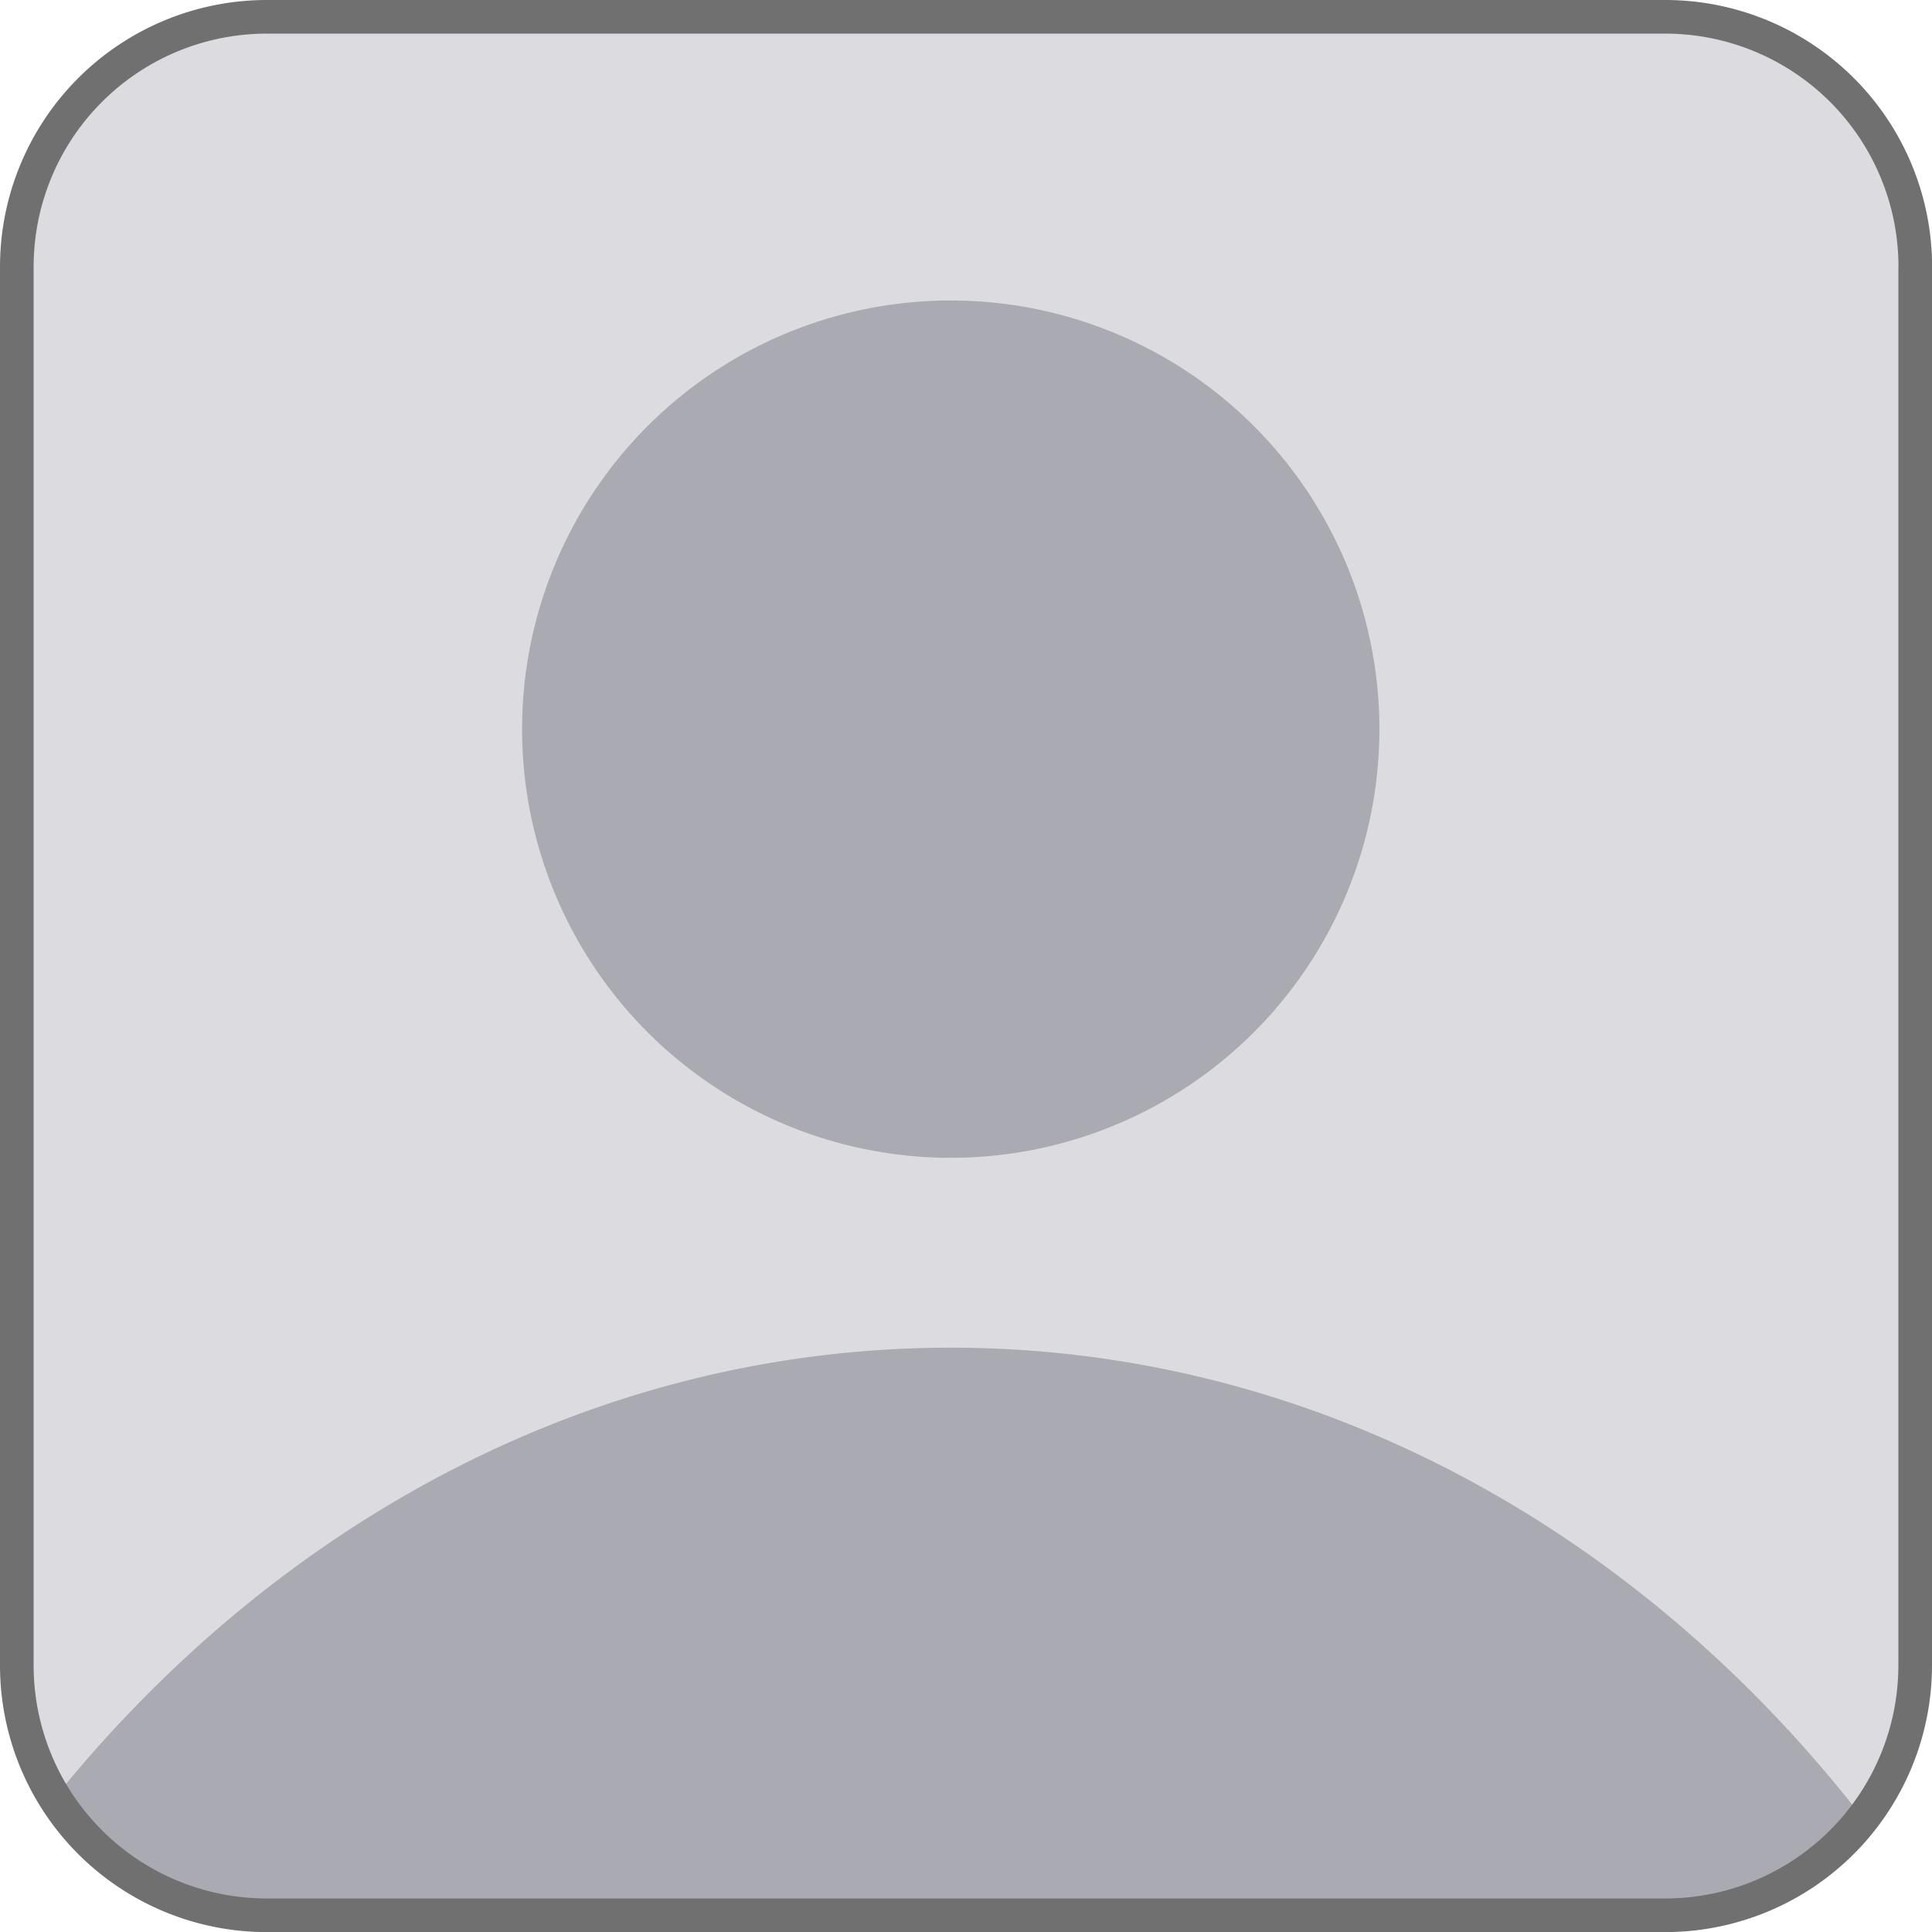
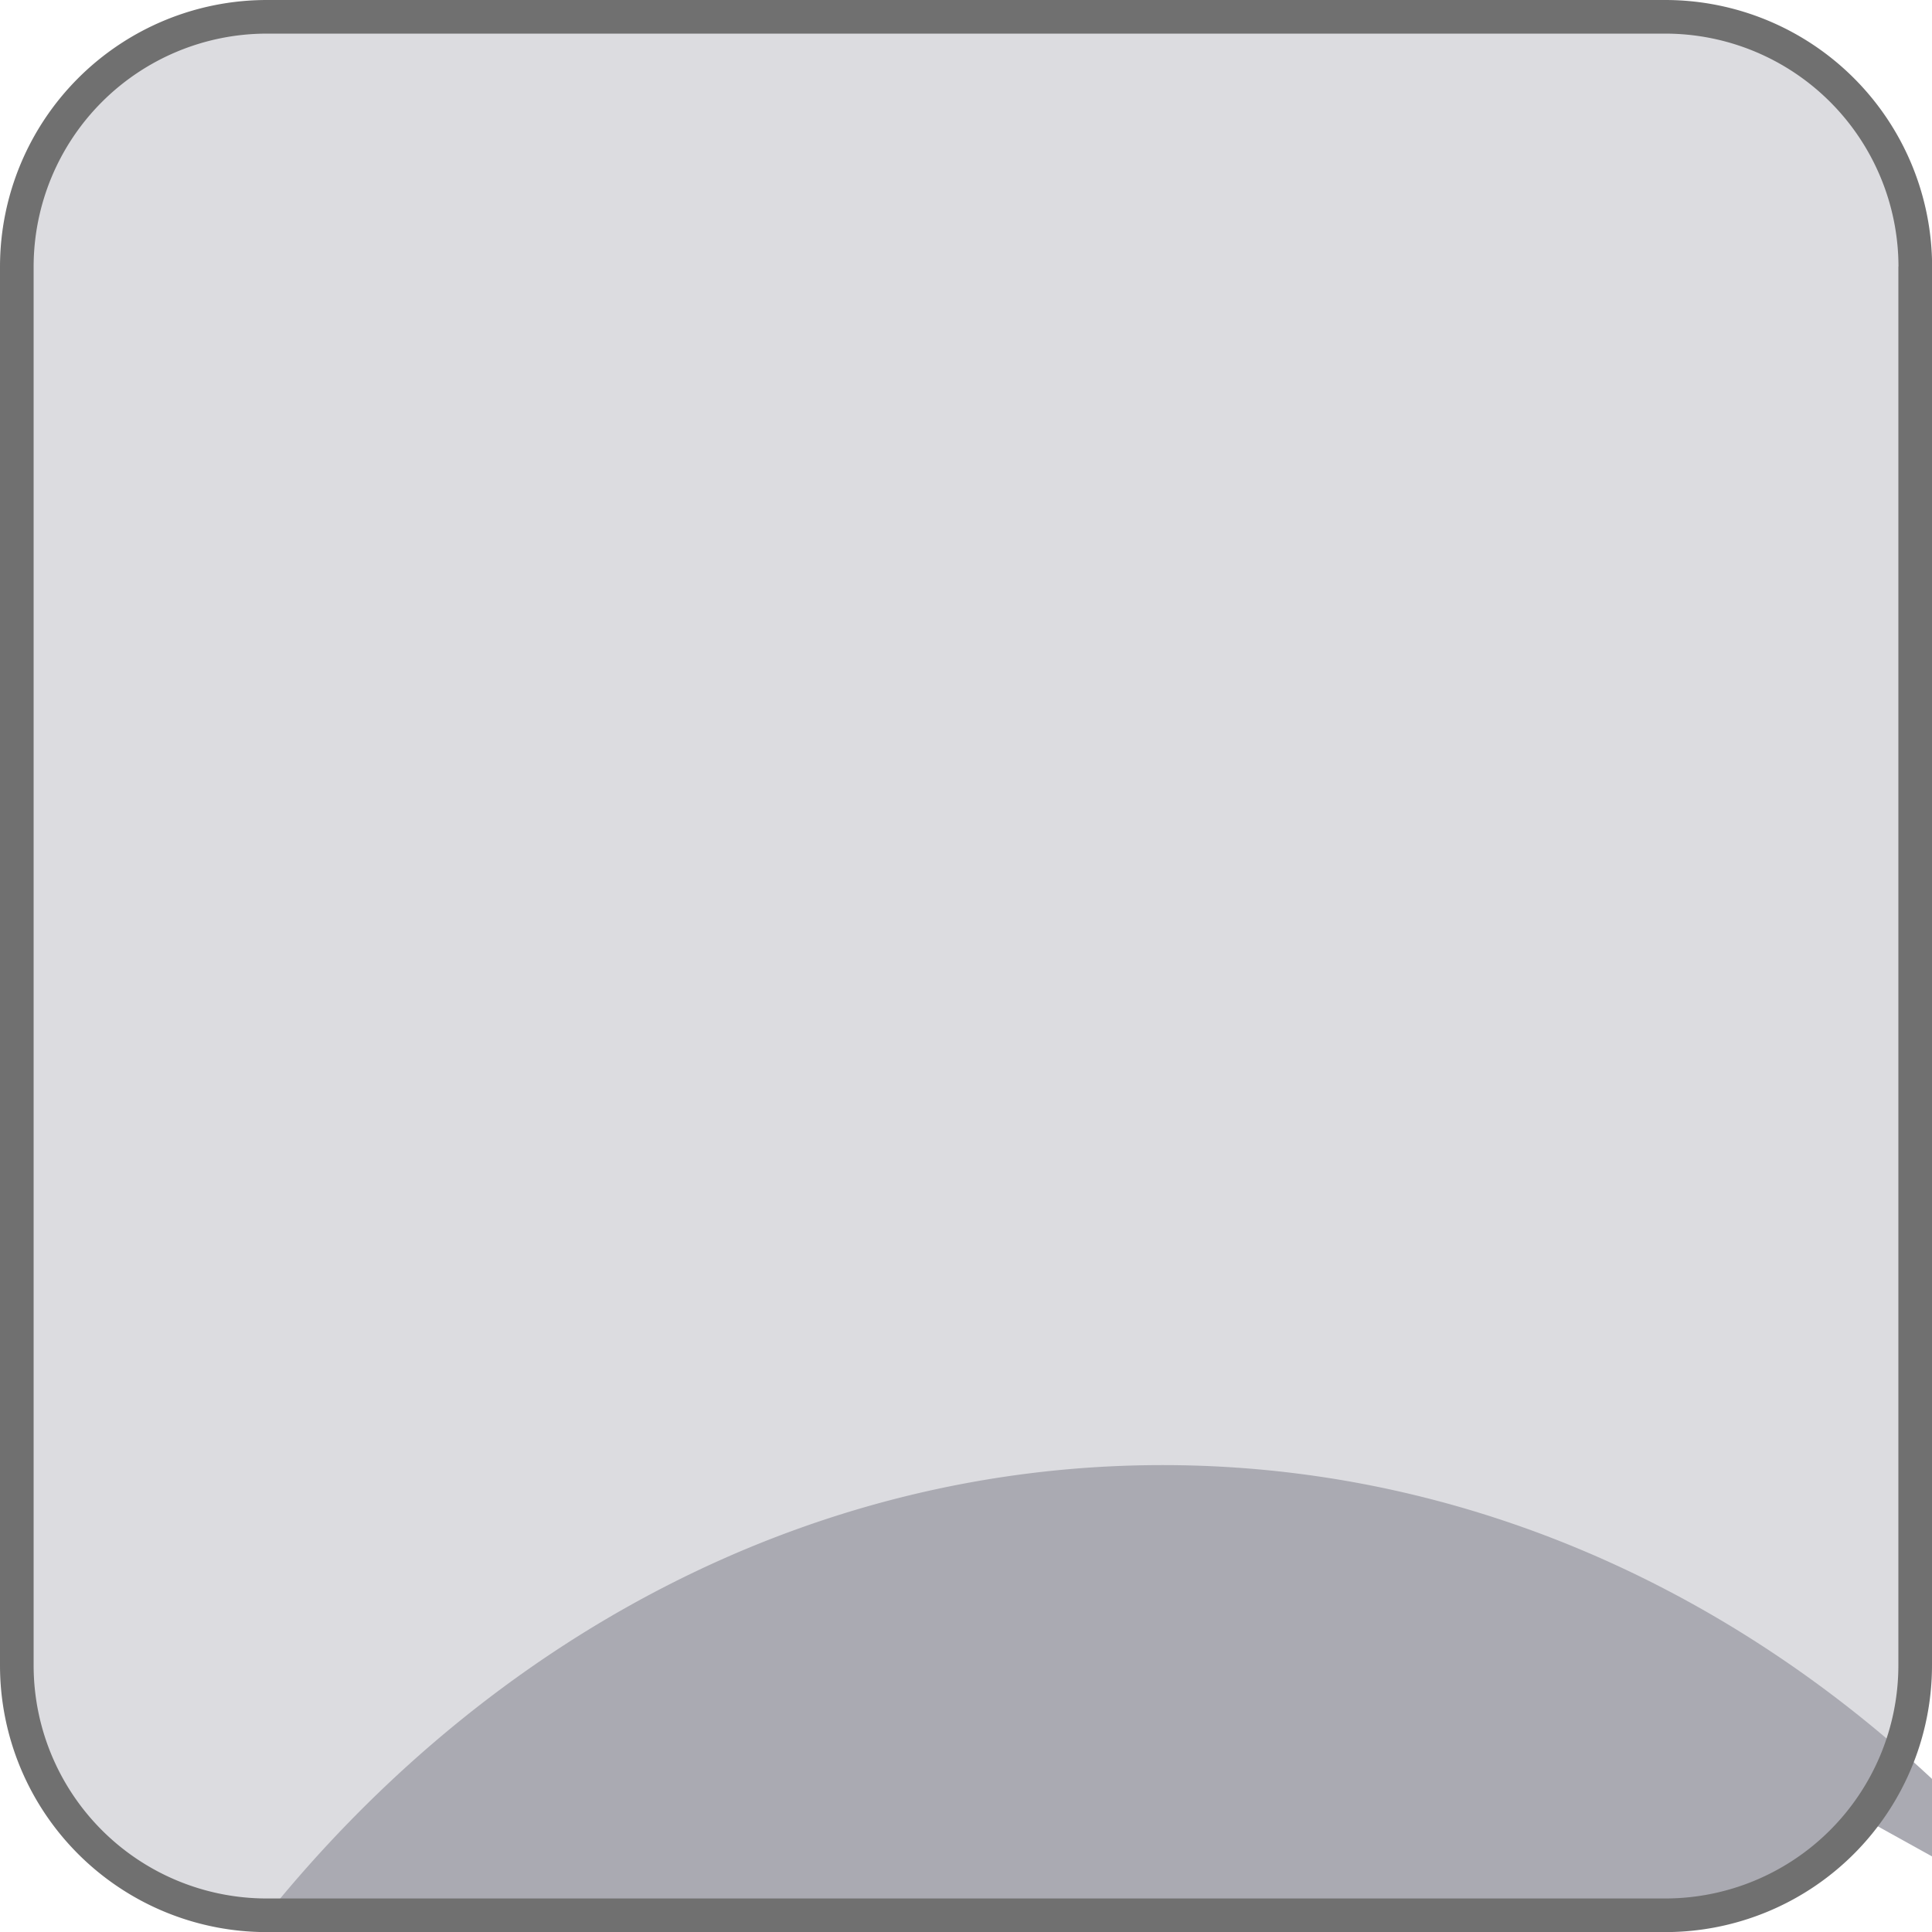
<svg xmlns="http://www.w3.org/2000/svg" width="57.455" height="57.455" viewBox="0 0 57.455 57.455">
  <g id="Group_66" data-name="Group 66" transform="translate(-474.045 -2617.5)">
    <path id="Path_31" data-name="Path 31" d="M56.455,7.429v41.6a7.435,7.435,0,0,1-7.429,7.429H7.429A7.433,7.433,0,0,1,0,49.027V7.429A7.437,7.437,0,0,1,7.429,0h41.6a7.437,7.437,0,0,1,7.429,7.429" transform="translate(474.545 2618)" fill="#dcdce0" />
-     <path id="Path_33" data-name="Path 33" d="M77.7,851.66a7.422,7.422,0,0,1-5.876,2.889h-41.6a7.43,7.43,0,0,1-6.3-3.492c6.645-8.235,16.124-13.386,26.647-13.386,10.777,0,20.46,5.4,27.126,13.99" transform="translate(451.746 1819.907)" fill="#aaaab2" />
-     <path id="Path_34" data-name="Path 34" d="M343.6,191.288a12.748,12.748,0,1,1-12.748-12.748A12.748,12.748,0,0,1,343.6,191.288" transform="translate(171.467 2447.896)" fill="#aaaab2" />
+     <path id="Path_33" data-name="Path 33" d="M77.7,851.66a7.422,7.422,0,0,1-5.876,2.889h-41.6c6.645-8.235,16.124-13.386,26.647-13.386,10.777,0,20.46,5.4,27.126,13.99" transform="translate(451.746 1819.907)" fill="#aaaab2" />
    <path id="Path_35" data-name="Path 35" d="M56.455,7.429v41.6a7.435,7.435,0,0,1-7.429,7.429H7.429A7.433,7.433,0,0,1,0,49.027V7.429A7.437,7.437,0,0,1,7.429,0h41.6a7.437,7.437,0,0,1,7.429,7.429" transform="translate(474.545 2618)" fill="none" stroke="#707070" stroke-width="1" />
  </g>
</svg>